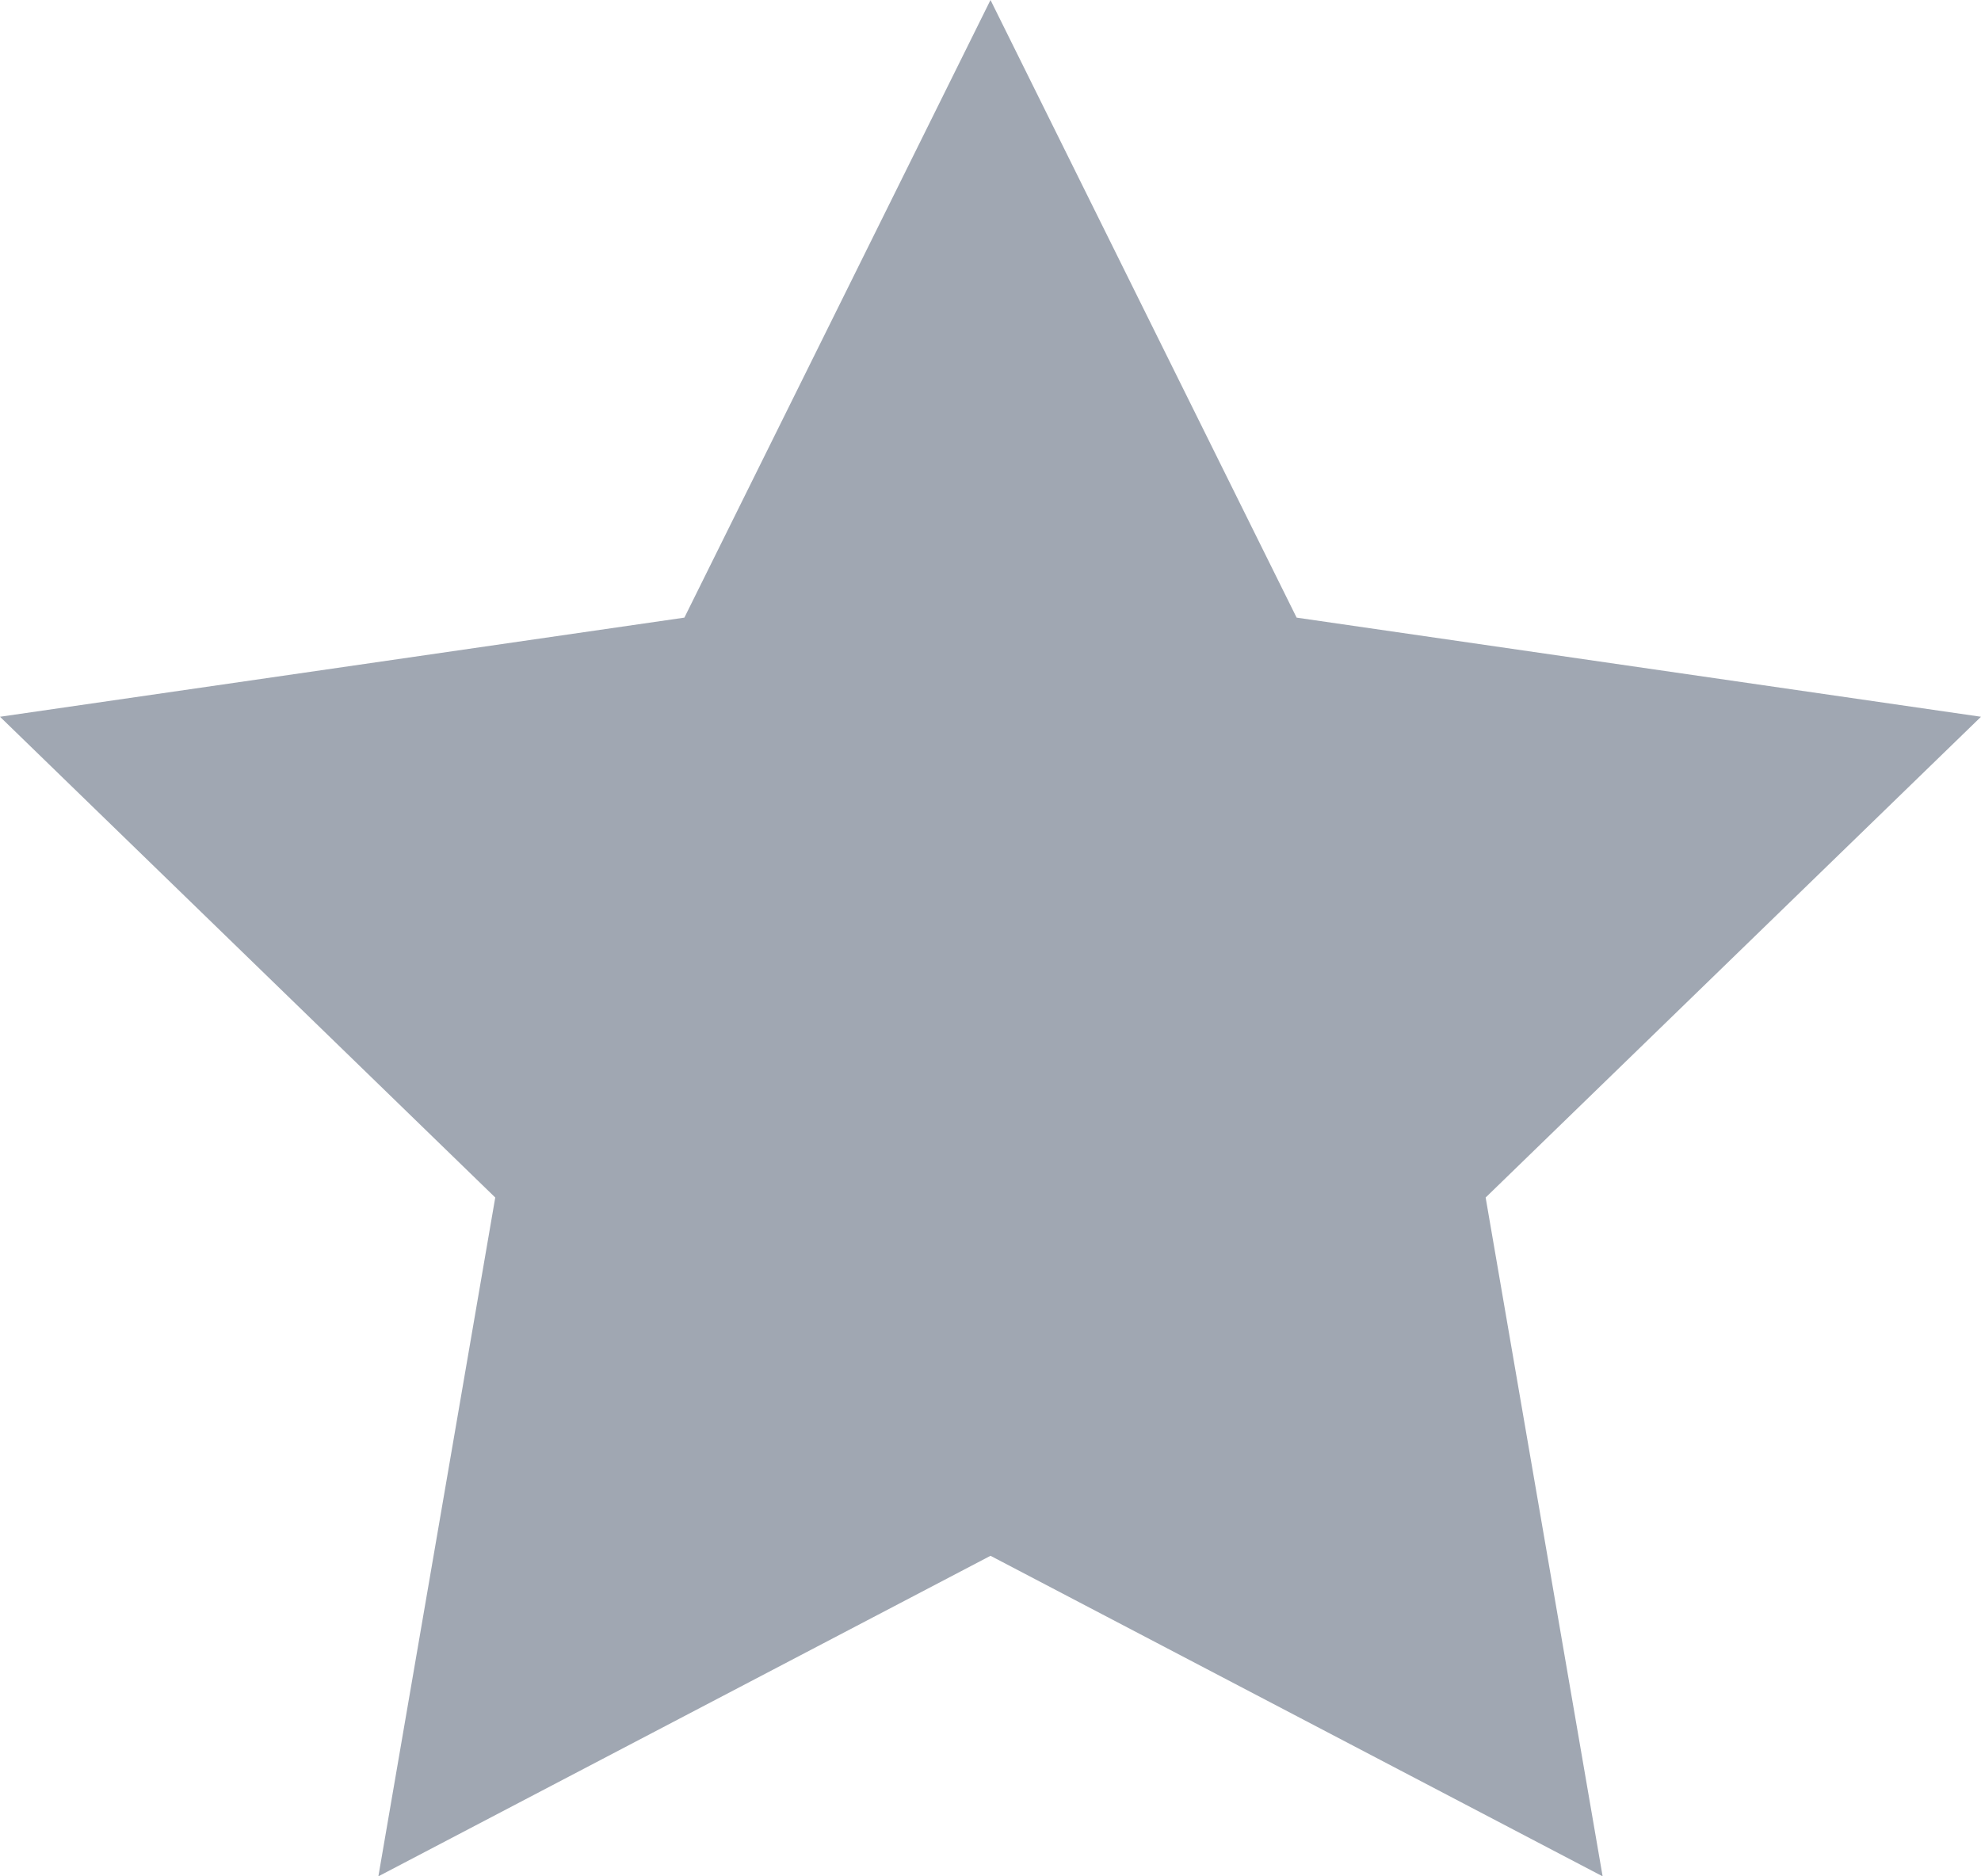
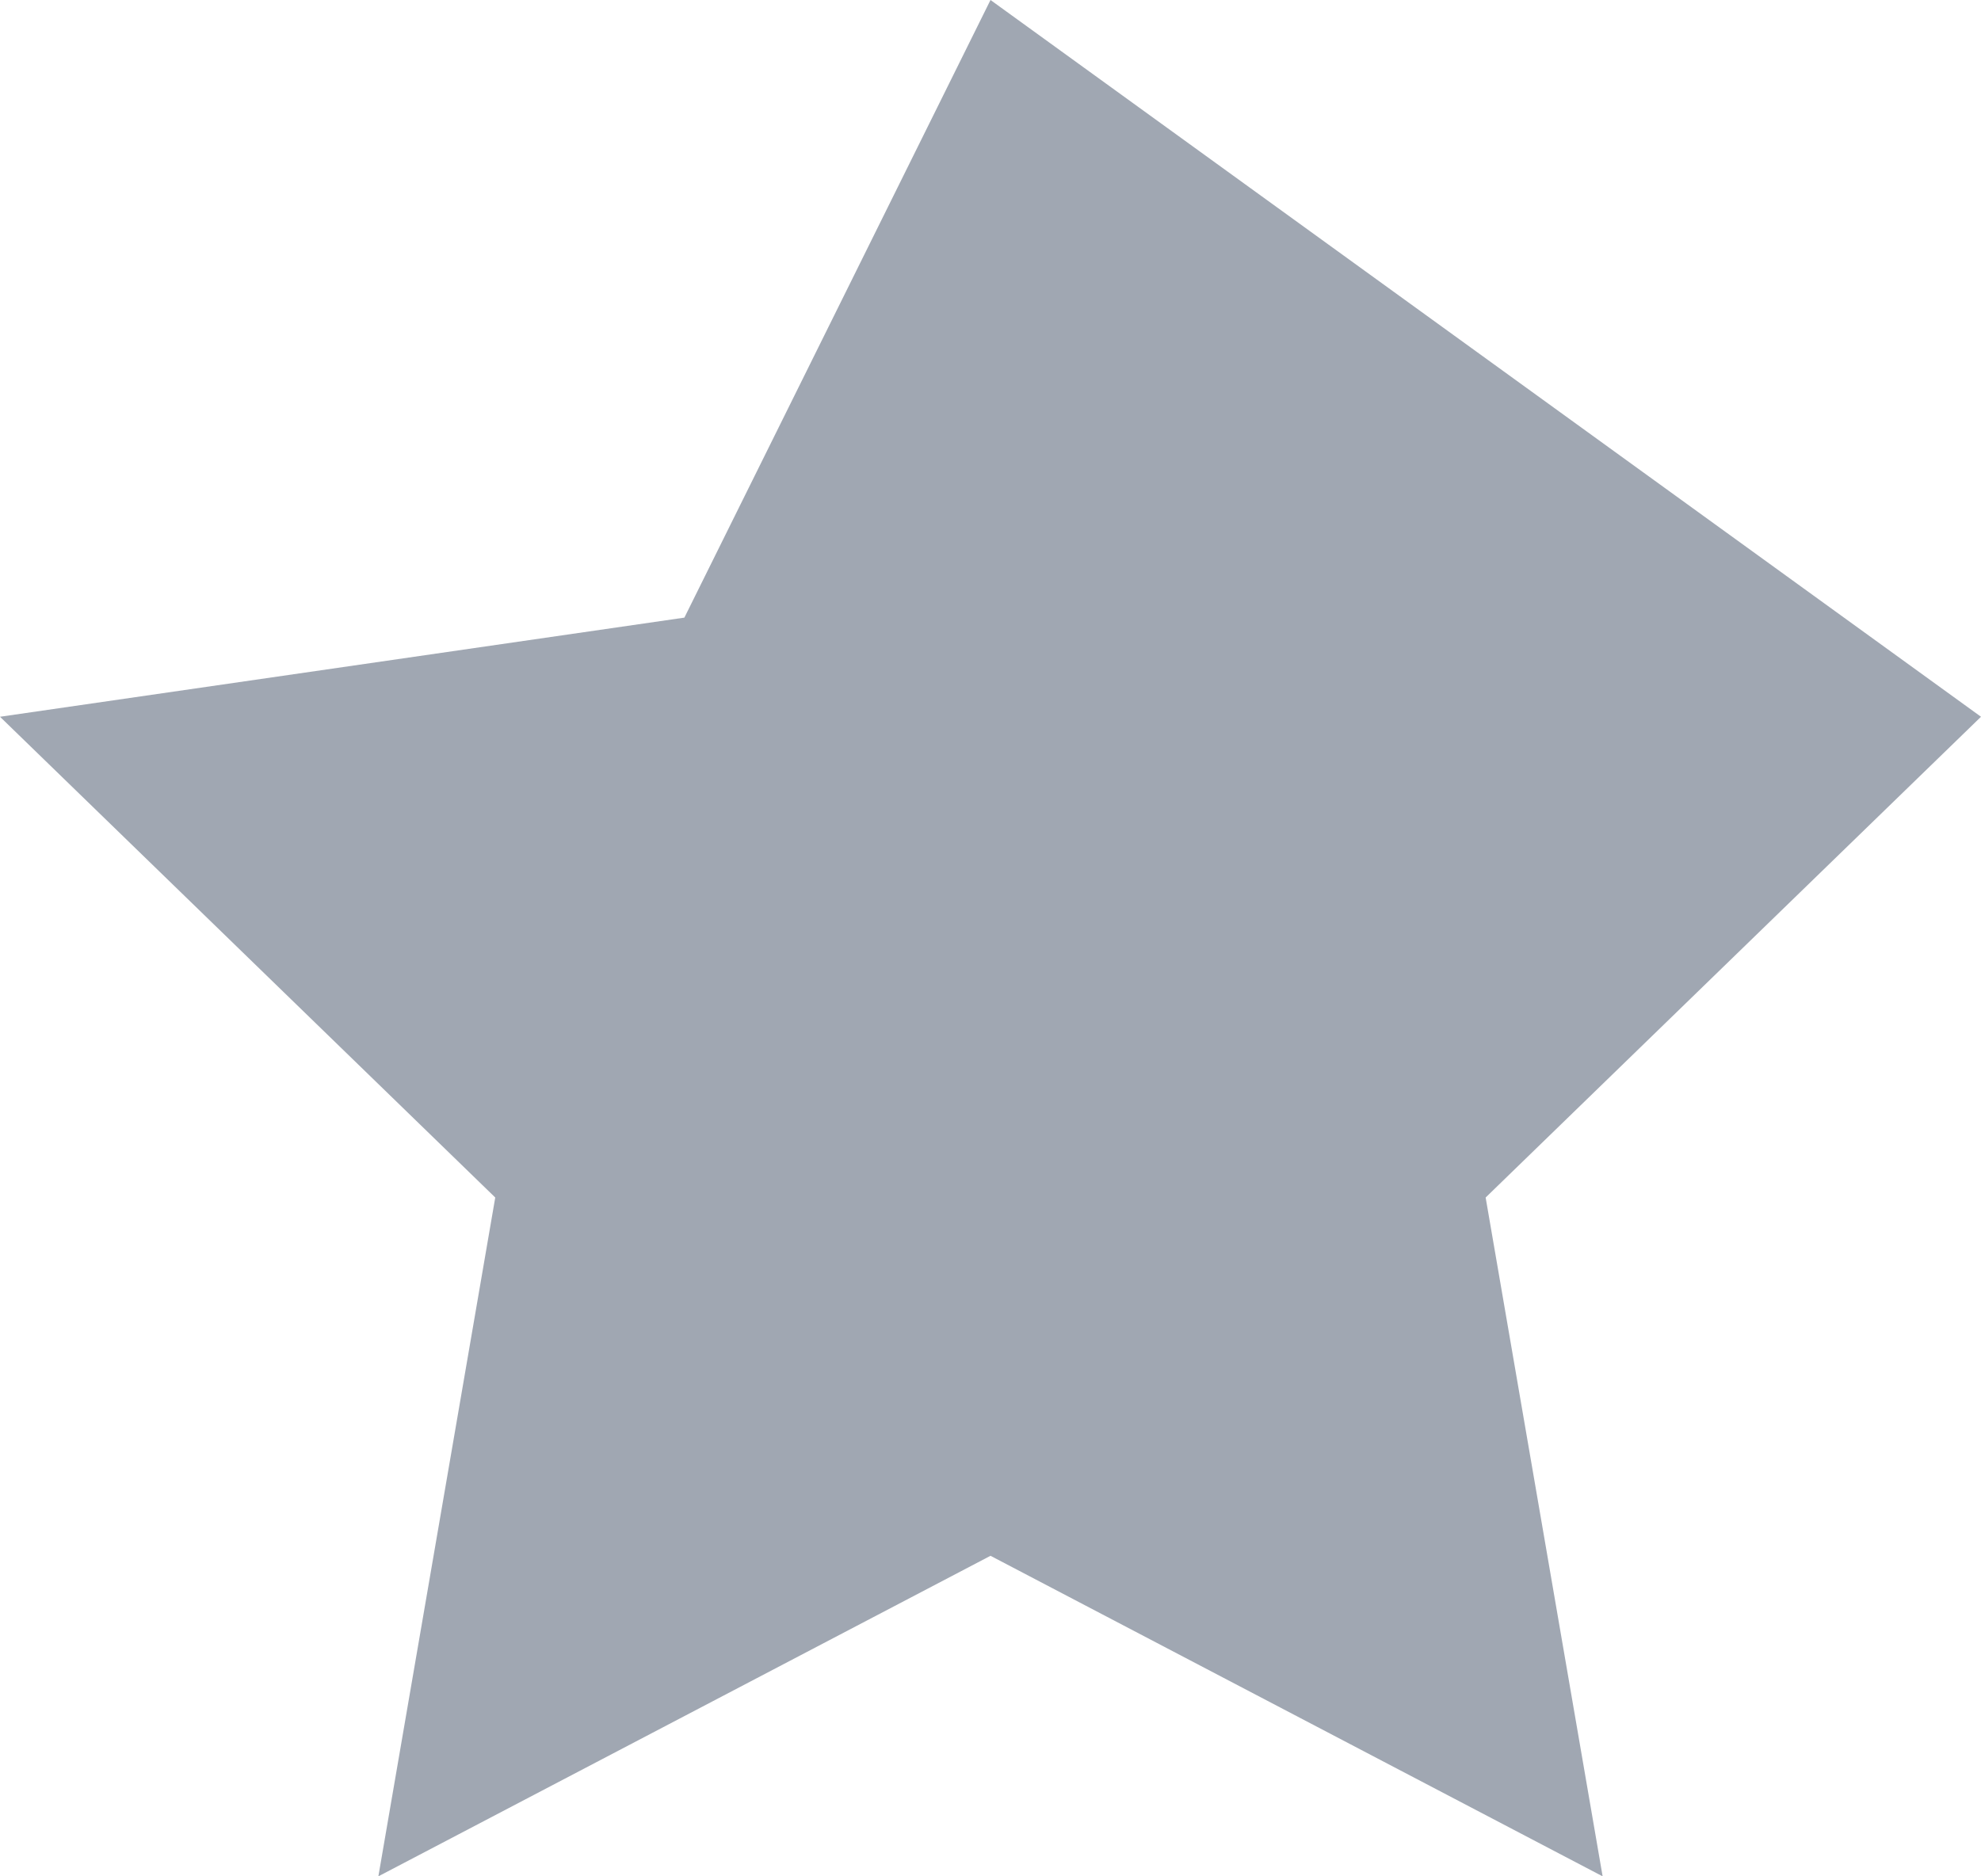
<svg xmlns="http://www.w3.org/2000/svg" width="19" height="18" viewBox="0 0 19 18" fill="none">
-   <path fill-rule="evenodd" clip-rule="evenodd" d="M9.5 14.925L3.629 18L4.75 11.488L0 6.876L6.564 5.925L9.5 0L12.436 5.925L19 6.876L14.249 11.488L15.371 18L9.5 14.925Z" fill="#A0A7B2" />
+   <path fill-rule="evenodd" clip-rule="evenodd" d="M9.5 14.925L3.629 18L4.75 11.488L0 6.876L6.564 5.925L9.5 0L19 6.876L14.249 11.488L15.371 18L9.5 14.925Z" fill="#A0A7B2" />
</svg>